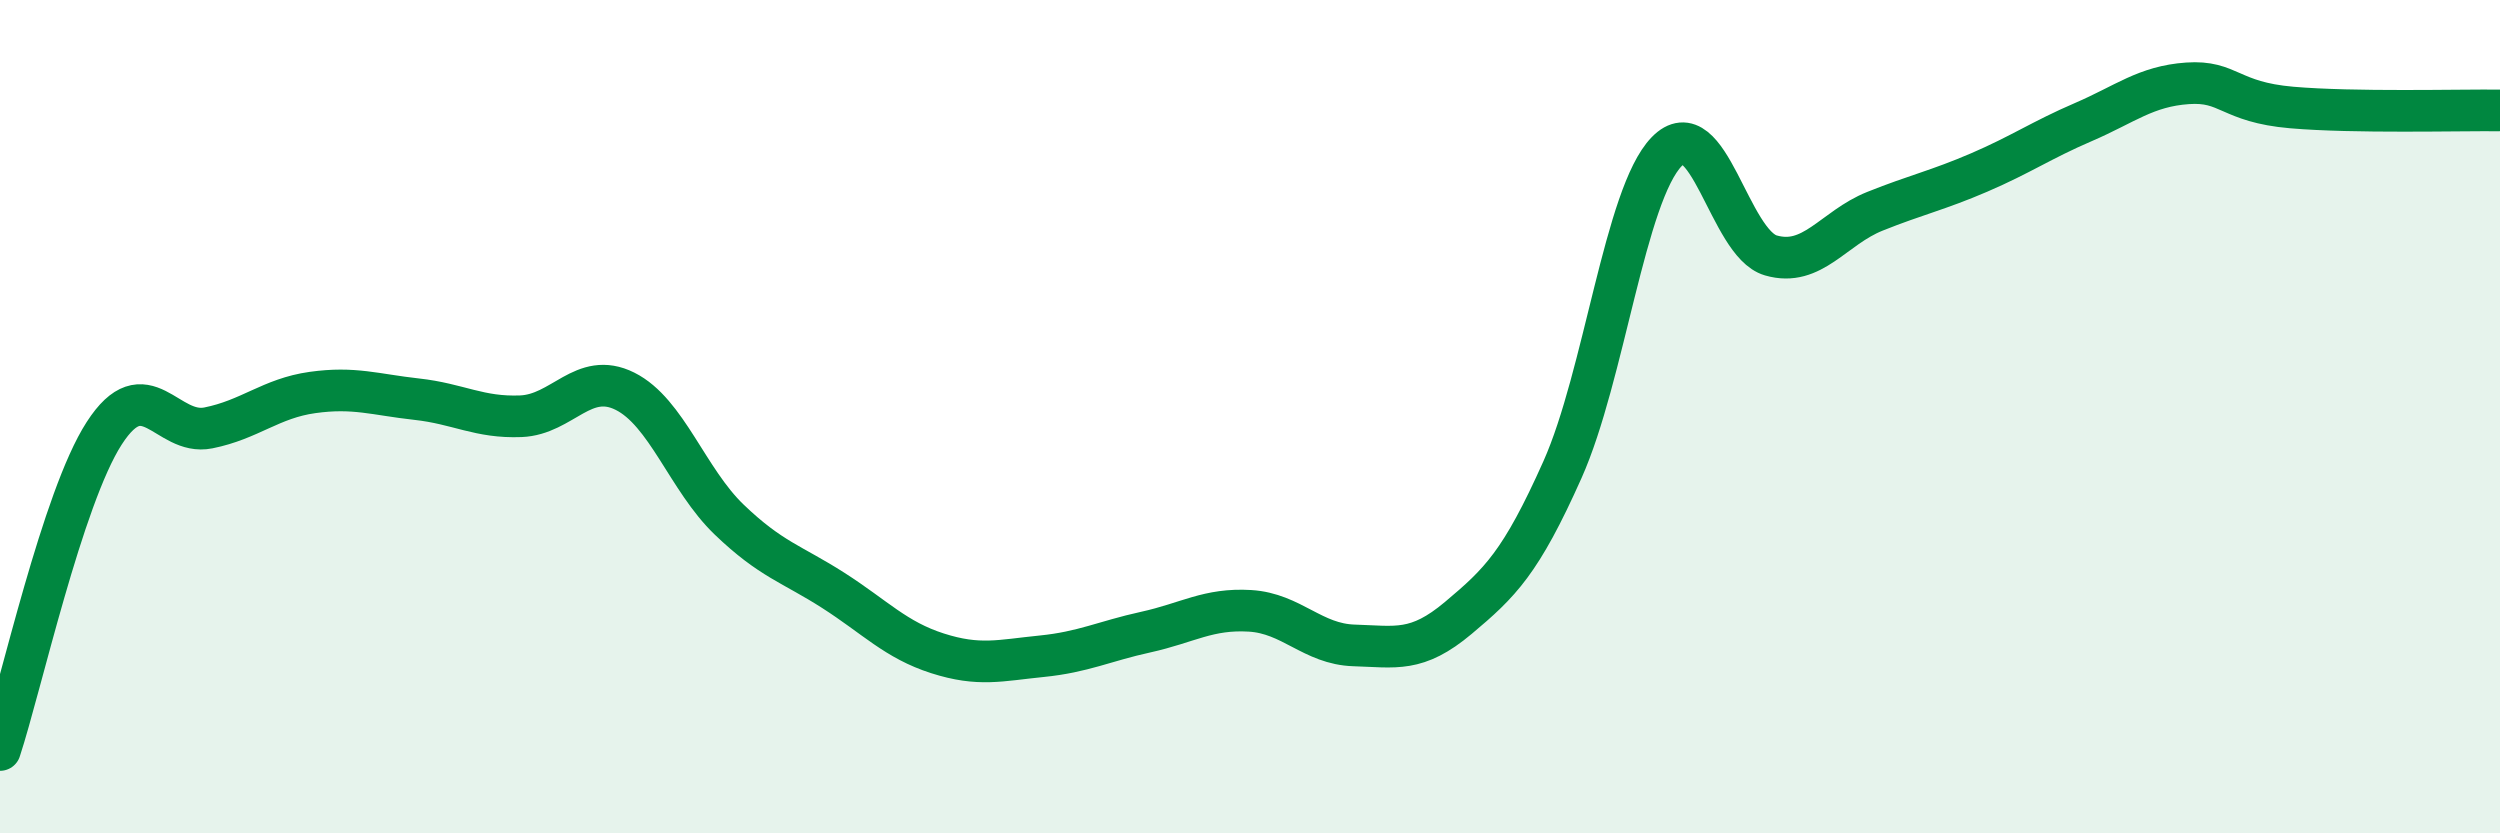
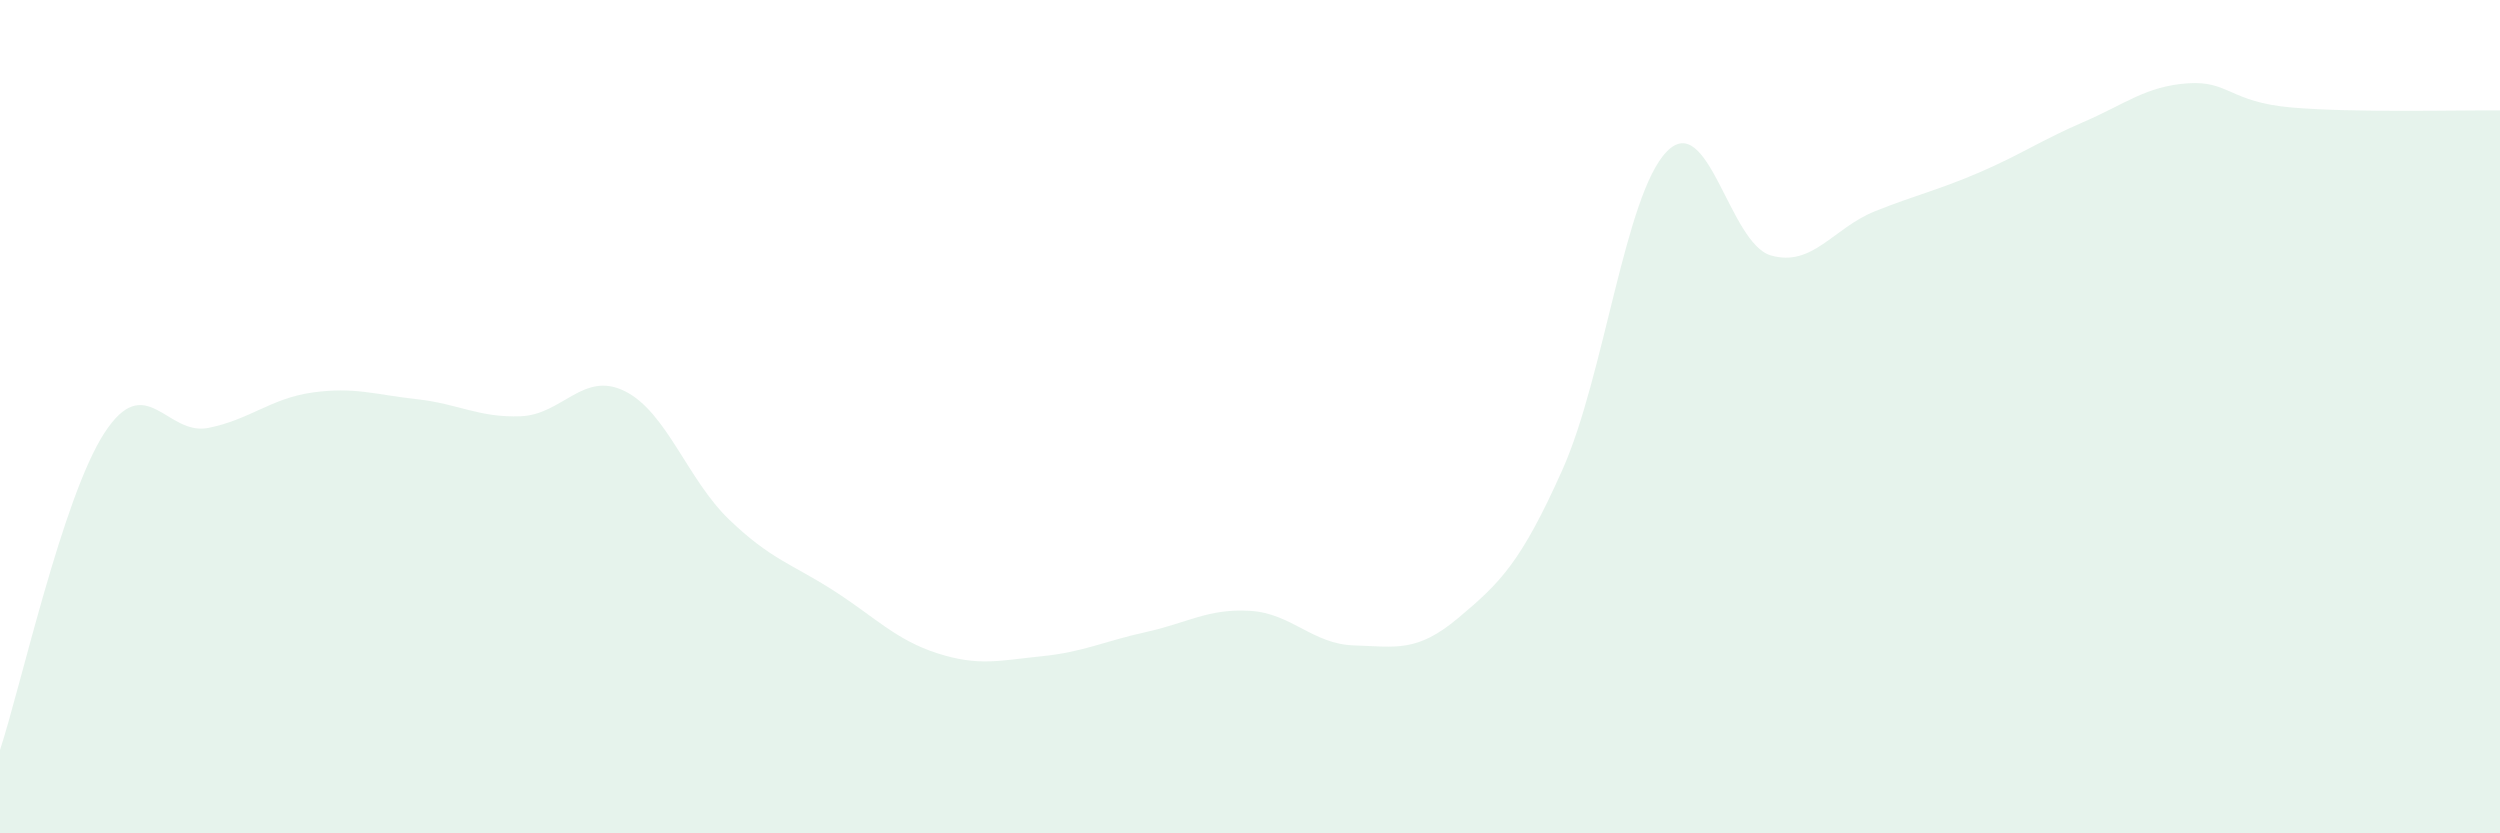
<svg xmlns="http://www.w3.org/2000/svg" width="60" height="20" viewBox="0 0 60 20">
  <path d="M 0,18 C 0.5,16.48 1.5,11.95 2.5,10.4 C 3.5,8.85 4,10.47 5,10.27 C 6,10.07 6.5,9.56 7.5,9.42 C 8.5,9.28 9,9.47 10,9.58 C 11,9.69 11.5,10.03 12.5,9.99 C 13.5,9.95 14,8.89 15,9.39 C 16,9.89 16.5,11.51 17.5,12.47 C 18.5,13.43 19,13.53 20,14.17 C 21,14.81 21.5,15.36 22.5,15.68 C 23.5,16 24,15.85 25,15.75 C 26,15.65 26.5,15.39 27.5,15.17 C 28.5,14.95 29,14.6 30,14.66 C 31,14.72 31.5,15.46 32.5,15.49 C 33.5,15.52 34,15.67 35,14.83 C 36,13.99 36.5,13.51 37.5,11.27 C 38.5,9.03 39,4.67 40,3.64 C 41,2.61 41.5,5.84 42.5,6.13 C 43.5,6.42 44,5.47 45,5.07 C 46,4.67 46.5,4.57 47.5,4.14 C 48.5,3.71 49,3.36 50,2.93 C 51,2.5 51.5,2.07 52.5,2 C 53.5,1.93 53.5,2.45 55,2.58 C 56.5,2.71 59,2.64 60,2.65L60 20L0 20Z" fill="#008740" opacity="0.1" stroke-linecap="round" stroke-linejoin="round" />
-   <path d="M 0,18 C 0.5,16.48 1.5,11.95 2.5,10.4 C 3.5,8.85 4,10.47 5,10.27 C 6,10.07 6.5,9.56 7.5,9.42 C 8.5,9.28 9,9.47 10,9.58 C 11,9.69 11.5,10.03 12.5,9.99 C 13.5,9.95 14,8.89 15,9.39 C 16,9.89 16.5,11.51 17.5,12.47 C 18.5,13.43 19,13.53 20,14.17 C 21,14.81 21.5,15.36 22.5,15.68 C 23.5,16 24,15.85 25,15.75 C 26,15.65 26.5,15.39 27.5,15.17 C 28.5,14.95 29,14.6 30,14.66 C 31,14.72 31.5,15.46 32.5,15.49 C 33.5,15.52 34,15.67 35,14.83 C 36,13.99 36.5,13.51 37.5,11.27 C 38.5,9.03 39,4.67 40,3.64 C 41,2.61 41.5,5.84 42.5,6.13 C 43.5,6.42 44,5.47 45,5.07 C 46,4.67 46.5,4.57 47.5,4.14 C 48.5,3.71 49,3.36 50,2.93 C 51,2.5 51.5,2.07 52.5,2 C 53.5,1.93 53.5,2.45 55,2.58 C 56.5,2.71 59,2.64 60,2.65" stroke="#008740" stroke-width="1" fill="none" stroke-linecap="round" stroke-linejoin="round" />
</svg>